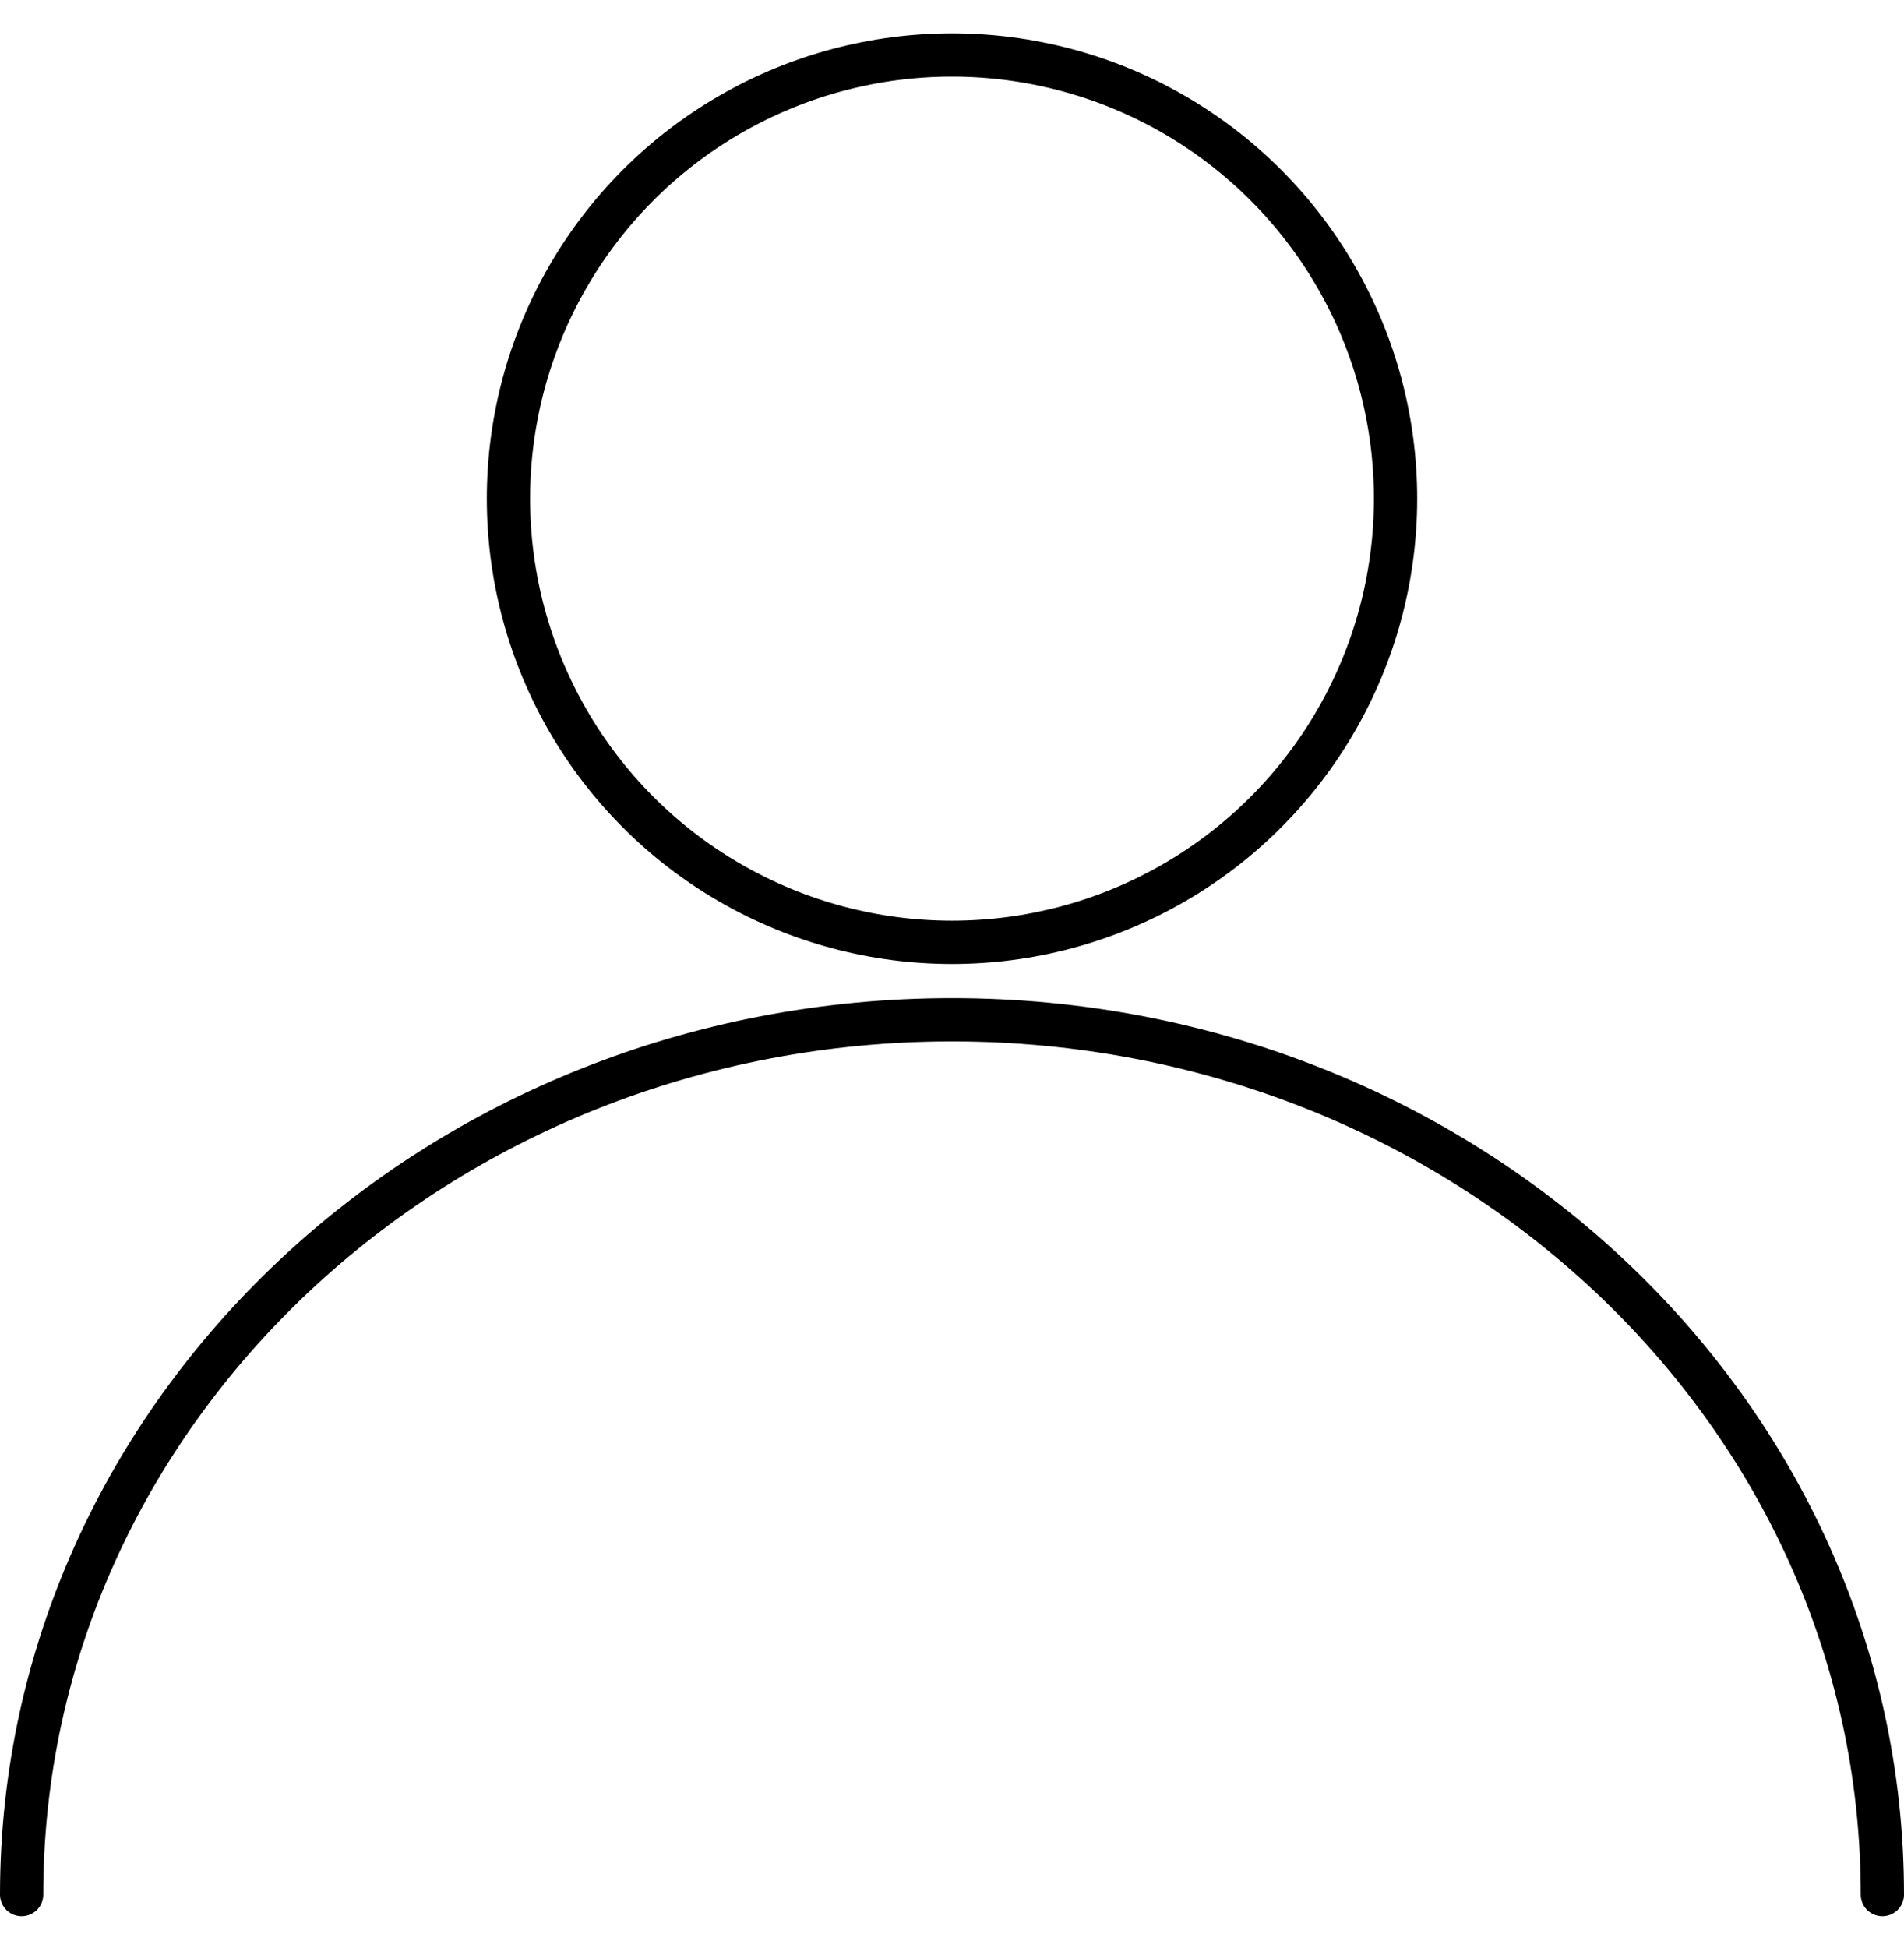
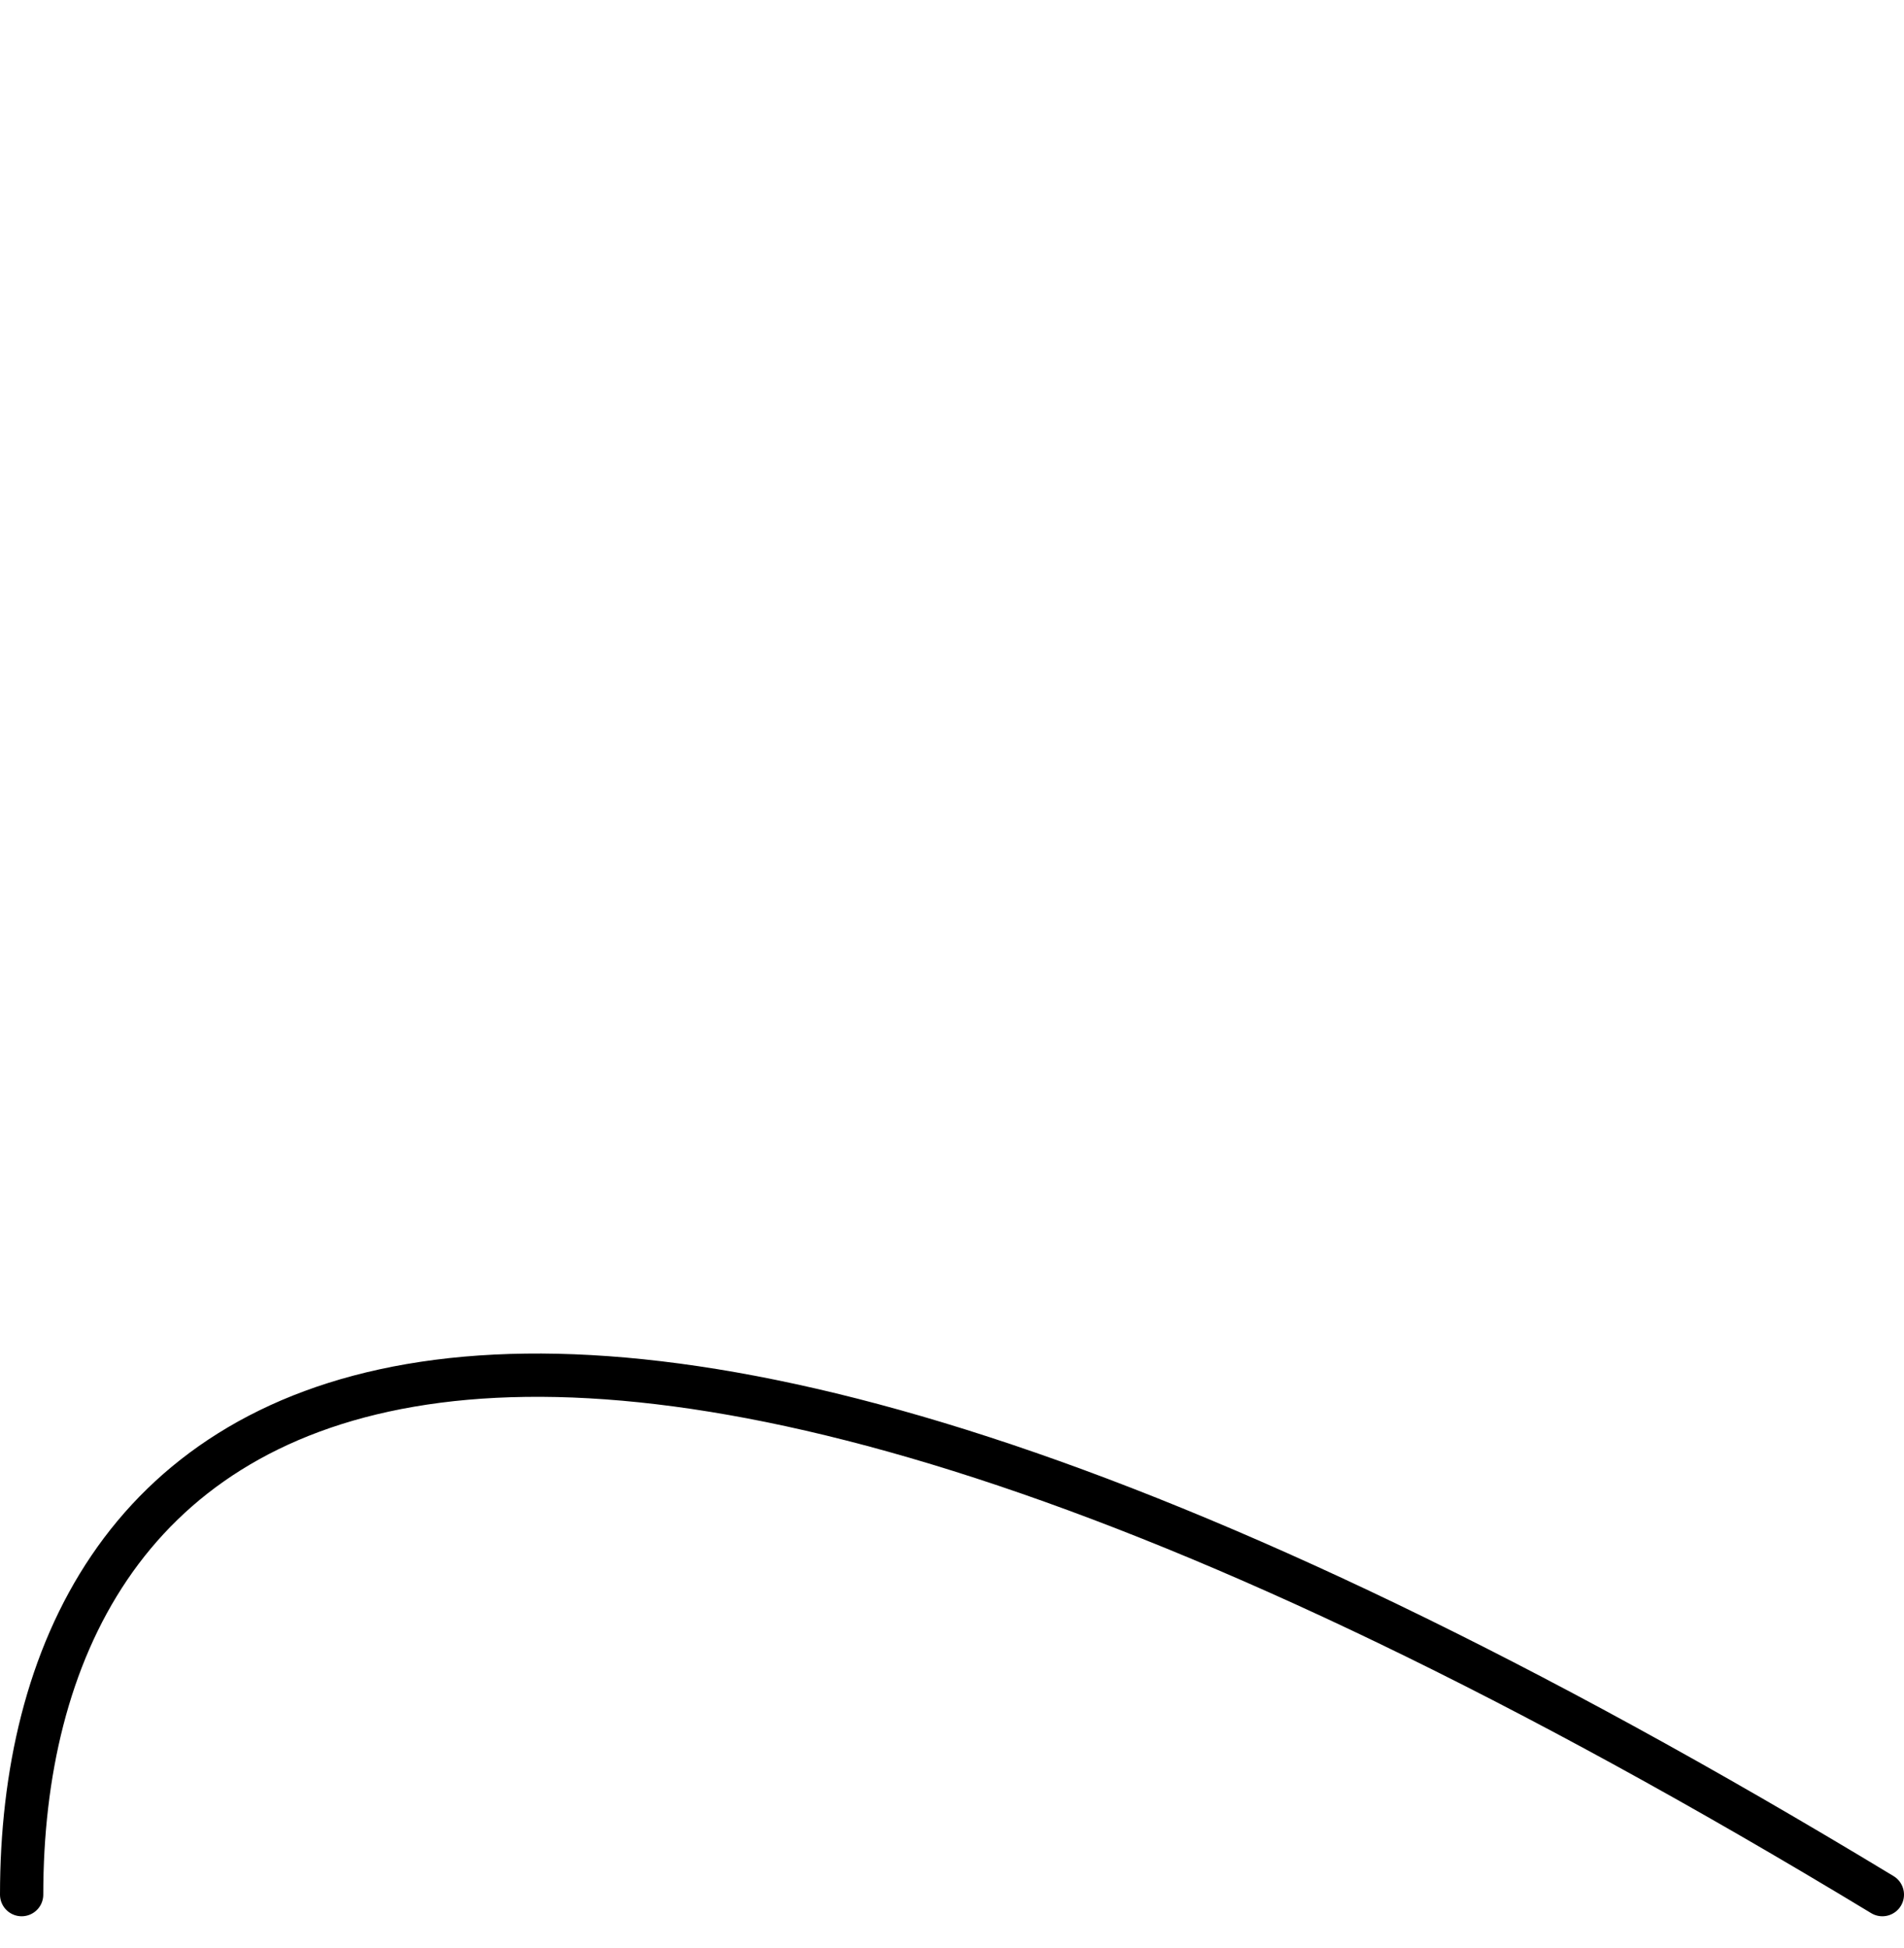
<svg xmlns="http://www.w3.org/2000/svg" width="44" height="45" viewBox="0 0 44 45" fill="none">
-   <circle cx="22" cy="11.52" r="10.25" stroke="black" stroke-linecap="round" />
-   <path d="M43.5 43.77C43.5 32.608 33.874 23.559 22 23.559C10.126 23.559 0.5 32.608 0.5 43.77" stroke="black" stroke-linecap="round" />
+   <path d="M43.5 43.77C10.126 23.559 0.5 32.608 0.5 43.77" stroke="black" stroke-linecap="round" />
</svg>